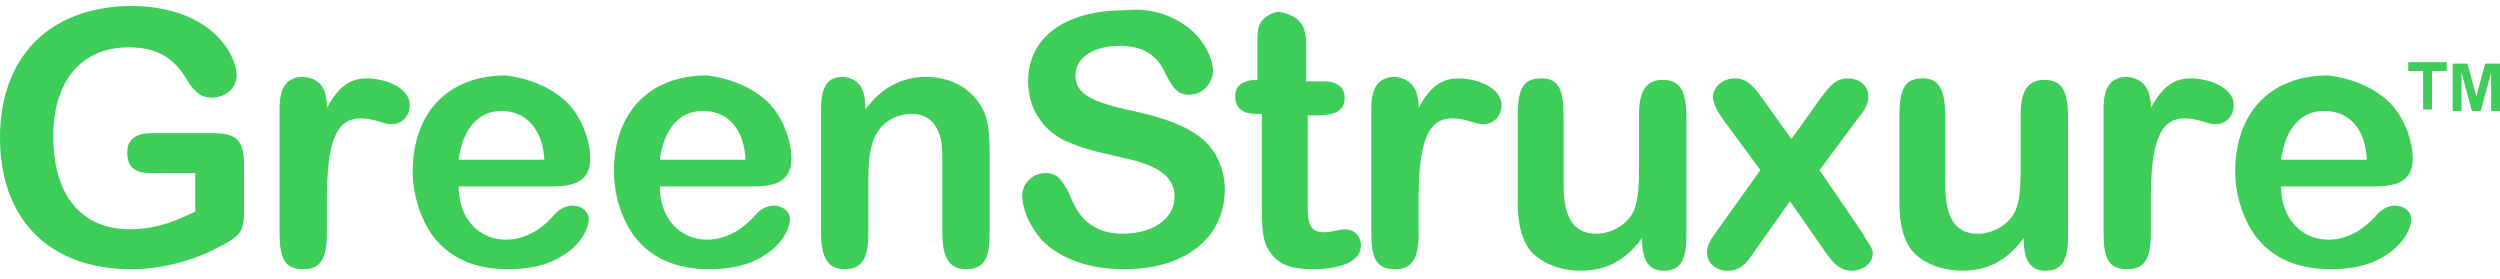
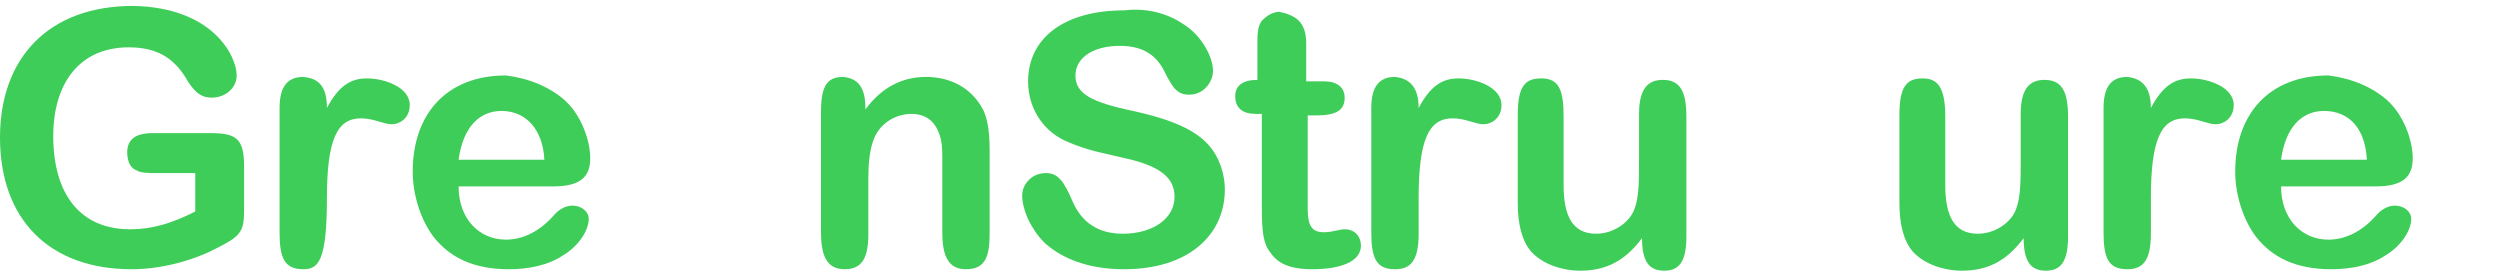
<svg xmlns="http://www.w3.org/2000/svg" width="215px" height="24px" viewBox="0 0 215 24" version="1.1">
  <title>GreenStruxure</title>
  <desc>Created with Sketch.</desc>
  <g id="LOGOS" stroke="none" stroke-width="1" fill="none" fill-rule="evenodd">
    <g id="GreenStruxure" fill="#3DCD58" fill-rule="nonzero">
      <g id="Group">
        <path d="M20.355,6.488 C20.355,7.506 19.464,8.396 18.192,8.396 C17.175,8.396 16.666,7.76 16.157,6.997 C15.012,4.962 13.485,4.071 11.068,4.071 C6.87,4.071 4.58,7.124 4.58,11.704 C4.58,16.666 6.87,19.719 11.195,19.719 C13.104,19.719 14.757,19.21 16.793,18.192 L16.793,14.885 L13.612,14.885 C12.722,14.885 12.086,14.885 11.704,14.63 C11.068,14.376 10.941,13.612 10.941,13.104 C10.941,11.959 11.704,11.45 13.104,11.45 L18.192,11.45 C20.482,11.45 20.991,12.086 20.991,14.376 L20.991,18.192 C20.991,19.973 20.609,20.355 18.574,21.373 C16.92,22.263 14.121,23.154 11.322,23.154 C4.198,23.154 -2.25986225e-15,18.828 -2.25986225e-15,11.831 C-2.25986225e-15,4.962 4.198,0.509 11.45,0.509 C18.32,0.636 20.355,4.834 20.355,6.488 Z" id="Path" />
-         <path d="M28.115,9.287 C29.133,7.379 30.151,6.743 31.55,6.743 C33.077,6.743 35.24,7.506 35.24,9.033 C35.24,10.178 34.349,10.686 33.713,10.686 C32.95,10.686 32.186,10.178 31.041,10.178 C29.006,10.178 28.115,11.959 28.115,17.047 L28.115,20.101 C28.115,22.518 27.352,23.154 26.08,23.154 C24.426,23.154 24.044,22.136 24.044,19.973 L24.044,9.287 C24.044,7.506 24.68,6.615 26.08,6.615 C27.479,6.743 28.115,7.506 28.115,9.287 Z" id="Path" />
+         <path d="M28.115,9.287 C29.133,7.379 30.151,6.743 31.55,6.743 C33.077,6.743 35.24,7.506 35.24,9.033 C35.24,10.178 34.349,10.686 33.713,10.686 C32.95,10.686 32.186,10.178 31.041,10.178 C29.006,10.178 28.115,11.959 28.115,17.047 C28.115,22.518 27.352,23.154 26.08,23.154 C24.426,23.154 24.044,22.136 24.044,19.973 L24.044,9.287 C24.044,7.506 24.68,6.615 26.08,6.615 C27.479,6.743 28.115,7.506 28.115,9.287 Z" id="Path" />
        <path d="M48.598,8.651 C49.997,9.923 50.76,12.086 50.76,13.612 C50.76,15.139 49.997,16.03 47.58,16.03 L39.438,16.03 C39.438,18.828 41.219,20.609 43.509,20.609 C45.036,20.609 46.435,19.846 47.58,18.574 C48.089,17.938 48.725,17.683 49.234,17.683 C49.997,17.683 50.633,18.192 50.633,18.828 C50.633,19.719 49.87,21.118 48.343,22.009 C47.198,22.772 45.544,23.154 43.763,23.154 C40.71,23.154 38.675,22.136 37.275,20.355 C36.13,18.828 35.494,16.666 35.494,14.757 C35.494,9.796 38.42,6.488 43.509,6.488 C45.544,6.743 47.325,7.506 48.598,8.651 Z M43.127,9.541 C41.219,9.541 39.82,10.941 39.438,13.74 L46.817,13.74 C46.689,11.195 45.29,9.541 43.127,9.541 Z" id="Shape" />
-         <path d="M65.899,8.651 C67.299,9.923 68.062,12.086 68.062,13.612 C68.062,15.139 67.299,16.03 64.882,16.03 L56.74,16.03 C56.74,18.828 58.521,20.609 60.811,20.609 C62.337,20.609 63.737,19.846 64.882,18.574 C65.391,17.938 66.027,17.683 66.536,17.683 C67.299,17.683 67.935,18.192 67.935,18.828 C67.935,19.719 67.172,21.118 65.645,22.009 C64.5,22.772 62.846,23.154 61.065,23.154 C58.012,23.154 55.976,22.136 54.577,20.355 C53.432,18.828 52.796,16.666 52.796,14.757 C52.796,9.796 55.722,6.488 60.811,6.488 C62.846,6.743 64.627,7.506 65.899,8.651 Z M60.429,9.541 C58.521,9.541 57.121,10.941 56.74,13.74 L64.118,13.74 C63.991,11.195 62.719,9.541 60.429,9.541 Z" id="Shape" />
        <path d="M74.423,9.287 L74.423,9.414 C75.822,7.506 77.604,6.615 79.639,6.615 C81.675,6.615 83.583,7.506 84.601,9.541 C84.982,10.432 85.109,11.577 85.109,12.976 L85.109,19.973 C85.109,21.882 84.855,23.154 83.074,23.154 C81.547,23.154 81.038,22.009 81.038,19.973 L81.038,13.867 C81.038,13.104 81.038,12.467 80.911,11.959 C80.53,10.432 79.639,9.796 78.367,9.796 C77.095,9.796 75.568,10.559 75.059,12.213 C74.805,12.976 74.678,13.994 74.678,15.266 L74.678,20.101 C74.678,22.136 74.169,23.154 72.642,23.154 C71.115,23.154 70.607,22.009 70.607,19.973 L70.607,9.541 C70.607,7.251 71.243,6.615 72.515,6.615 C73.787,6.743 74.423,7.506 74.423,9.287 Z" id="Path" />
      </g>
      <path d="M101.902,2.163 C103.429,3.18 104.32,4.962 104.32,6.107 C104.32,6.997 103.556,8.142 102.284,8.142 C101.266,8.142 100.885,7.633 100.121,6.107 C99.358,4.58 98.086,3.944 96.305,3.944 C94.015,3.944 92.488,4.962 92.488,6.488 C92.488,8.015 93.76,8.778 97.45,9.541 C100.885,10.305 102.793,11.195 103.938,12.467 C104.956,13.612 105.337,15.139 105.337,16.284 C105.337,20.355 102.03,23.154 96.686,23.154 C93.633,23.154 91.343,22.263 89.817,20.864 C88.672,19.719 87.908,18.065 87.908,16.793 C87.908,15.902 88.672,14.885 89.944,14.885 C90.962,14.885 91.47,15.521 92.234,17.302 C92.997,19.083 94.396,20.101 96.559,20.101 C99.104,20.101 101.012,18.828 101.012,16.92 C101.012,15.266 99.74,14.376 97.322,13.74 C94.651,13.104 93.633,12.976 91.852,12.213 C89.944,11.45 88.417,9.541 88.417,6.997 C88.417,3.308 91.47,0.891 96.686,0.891 C98.849,0.636 100.63,1.272 101.902,2.163 Z" id="Path" />
      <path d="M111.698,1.781 C112.08,2.163 112.334,2.799 112.334,3.689 L112.334,6.997 L113.861,6.997 C115.133,6.997 115.642,7.633 115.642,8.396 C115.642,9.414 115.006,9.923 113.225,9.923 L112.462,9.923 L112.462,17.938 C112.462,19.464 112.843,19.973 113.861,19.973 C114.624,19.973 115.133,19.719 115.642,19.719 C116.533,19.719 117.041,20.355 117.041,21.118 C117.041,22.518 115.26,23.154 112.843,23.154 C111.444,23.154 110.044,22.899 109.281,21.754 C108.645,20.991 108.518,19.973 108.518,17.811 L108.518,9.796 L108.009,9.796 C106.864,9.796 106.228,9.287 106.228,8.269 C106.228,7.379 106.864,6.87 108.136,6.87 L108.136,6.87 L108.136,3.689 C108.136,3.053 108.136,2.29 108.518,1.781 C108.899,1.399 109.408,1.018 110.044,1.018 C110.68,1.145 111.317,1.399 111.698,1.781 Z" id="Path" />
      <path d="M122.003,9.287 C123.021,7.379 124.038,6.743 125.438,6.743 C126.964,6.743 129.127,7.506 129.127,9.033 C129.127,10.178 128.237,10.686 127.601,10.686 C126.837,10.686 126.074,10.178 124.929,10.178 C122.893,10.178 122.003,11.959 122.003,17.047 L122.003,20.101 C122.003,22.518 121.24,23.154 119.967,23.154 C118.314,23.154 117.932,22.136 117.932,19.973 L117.932,9.287 C117.932,7.506 118.568,6.615 119.967,6.615 C121.24,6.743 122.003,7.506 122.003,9.287 Z" id="Path" />
      <g id="Group" transform="translate(129.763, 6.361)">
        <path d="M4.707,3.689 L4.707,9.541 C4.707,12.213 5.47,13.74 7.506,13.74 C9.033,13.74 10.432,12.722 10.814,11.577 C11.195,10.559 11.195,9.16 11.195,7.251 L11.195,3.435 C11.195,1.272 11.959,0.509 13.231,0.509 C14.757,0.509 15.266,1.527 15.266,3.689 L15.266,13.994 C15.266,16.157 14.63,16.92 13.358,16.92 C12.086,16.92 11.45,16.157 11.45,14.121 C9.923,16.157 8.269,16.92 6.107,16.92 C4.707,16.92 2.926,16.411 1.908,15.266 C1.145,14.376 0.763,12.976 0.763,11.068 L0.763,3.562 C0.763,1.018 1.399,0.382 2.799,0.382 C4.325,0.382 4.707,1.399 4.707,3.689 Z" id="Path" />
-         <path d="M21.754,2.036 L24.299,5.598 L26.843,2.036 C27.607,1.018 28.115,0.382 29.133,0.382 C30.278,0.382 30.914,1.145 30.914,1.908 C30.914,2.544 30.66,3.053 30.024,3.817 L26.716,8.269 L30.278,13.485 C31.041,14.757 31.296,15.012 31.296,15.393 C31.296,16.411 30.278,16.92 29.515,16.92 C28.751,16.92 28.115,16.666 27.098,15.139 L24.172,10.941 L21.118,15.266 C20.355,16.411 19.846,16.92 18.828,16.92 C17.683,16.92 17.047,16.157 17.047,15.393 C17.047,14.757 17.175,14.503 17.811,13.612 L21.627,8.269 L18.447,3.944 C17.811,3.053 17.556,2.417 17.556,2.036 C17.556,1.145 18.32,0.382 19.464,0.382 C20.482,0.382 21.118,1.145 21.754,2.036 Z" id="Path" />
        <path d="M37.53,3.689 L37.53,9.541 C37.53,12.213 38.293,13.74 40.328,13.74 C41.855,13.74 43.254,12.722 43.636,11.577 C44.018,10.559 44.018,9.16 44.018,7.251 L44.018,3.435 C44.018,1.272 44.781,0.509 46.053,0.509 C47.58,0.509 48.089,1.527 48.089,3.689 L48.089,13.994 C48.089,16.157 47.453,16.92 46.18,16.92 C44.908,16.92 44.272,16.157 44.272,14.121 C42.746,16.157 41.092,16.92 38.929,16.92 C37.53,16.92 35.749,16.411 34.731,15.266 C33.967,14.376 33.586,12.976 33.586,11.068 L33.586,3.562 C33.586,1.018 34.222,0.382 35.621,0.382 C37.021,0.382 37.53,1.399 37.53,3.689 Z" id="Path" />
        <path d="M55.213,2.926 C56.231,1.018 57.249,0.382 58.648,0.382 C60.175,0.382 62.337,1.145 62.337,2.672 C62.337,3.817 61.447,4.325 60.811,4.325 C60.047,4.325 59.284,3.817 58.139,3.817 C56.104,3.817 55.213,5.598 55.213,10.686 L55.213,13.74 C55.213,16.157 54.45,16.793 53.178,16.793 C51.524,16.793 51.142,15.775 51.142,13.612 L51.142,2.926 C51.142,1.145 51.778,0.254 53.178,0.254 C54.45,0.382 55.213,1.145 55.213,2.926 Z" id="Path" />
        <path d="M75.568,2.29 C76.967,3.562 77.731,5.725 77.731,7.251 C77.731,8.778 76.967,9.669 74.55,9.669 L66.408,9.669 C66.408,12.467 68.189,14.249 70.479,14.249 C72.006,14.249 73.405,13.485 74.55,12.213 C75.059,11.577 75.695,11.322 76.204,11.322 C76.967,11.322 77.604,11.831 77.604,12.467 C77.604,13.358 76.84,14.757 75.314,15.648 C74.169,16.411 72.515,16.793 70.734,16.793 C67.68,16.793 65.645,15.775 64.246,13.994 C63.101,12.467 62.464,10.305 62.464,8.396 C62.464,3.435 65.391,0.127 70.479,0.127 C72.515,0.382 74.296,1.145 75.568,2.29 Z M70.098,3.18 C68.189,3.18 66.79,4.58 66.408,7.379 L73.787,7.379 C73.66,4.834 72.388,3.18 70.098,3.18 Z" id="Shape" />
      </g>
-       <path d="M210.42,6.107 L209.148,6.107 L209.148,9.414 L208.385,9.414 L208.385,6.107 L207.112,6.107 L207.112,5.343 L210.42,5.343 L210.42,6.107 Z M212.964,8.269 L213.728,5.47 L215,5.47 L215,9.541 L214.237,9.541 L214.237,6.234 L213.346,9.541 L212.583,9.541 L211.692,6.234 L211.692,9.541 L210.929,9.541 L210.929,5.47 L212.201,5.47 L212.964,8.269 Z" id="Shape" />
    </g>
  </g>
</svg>